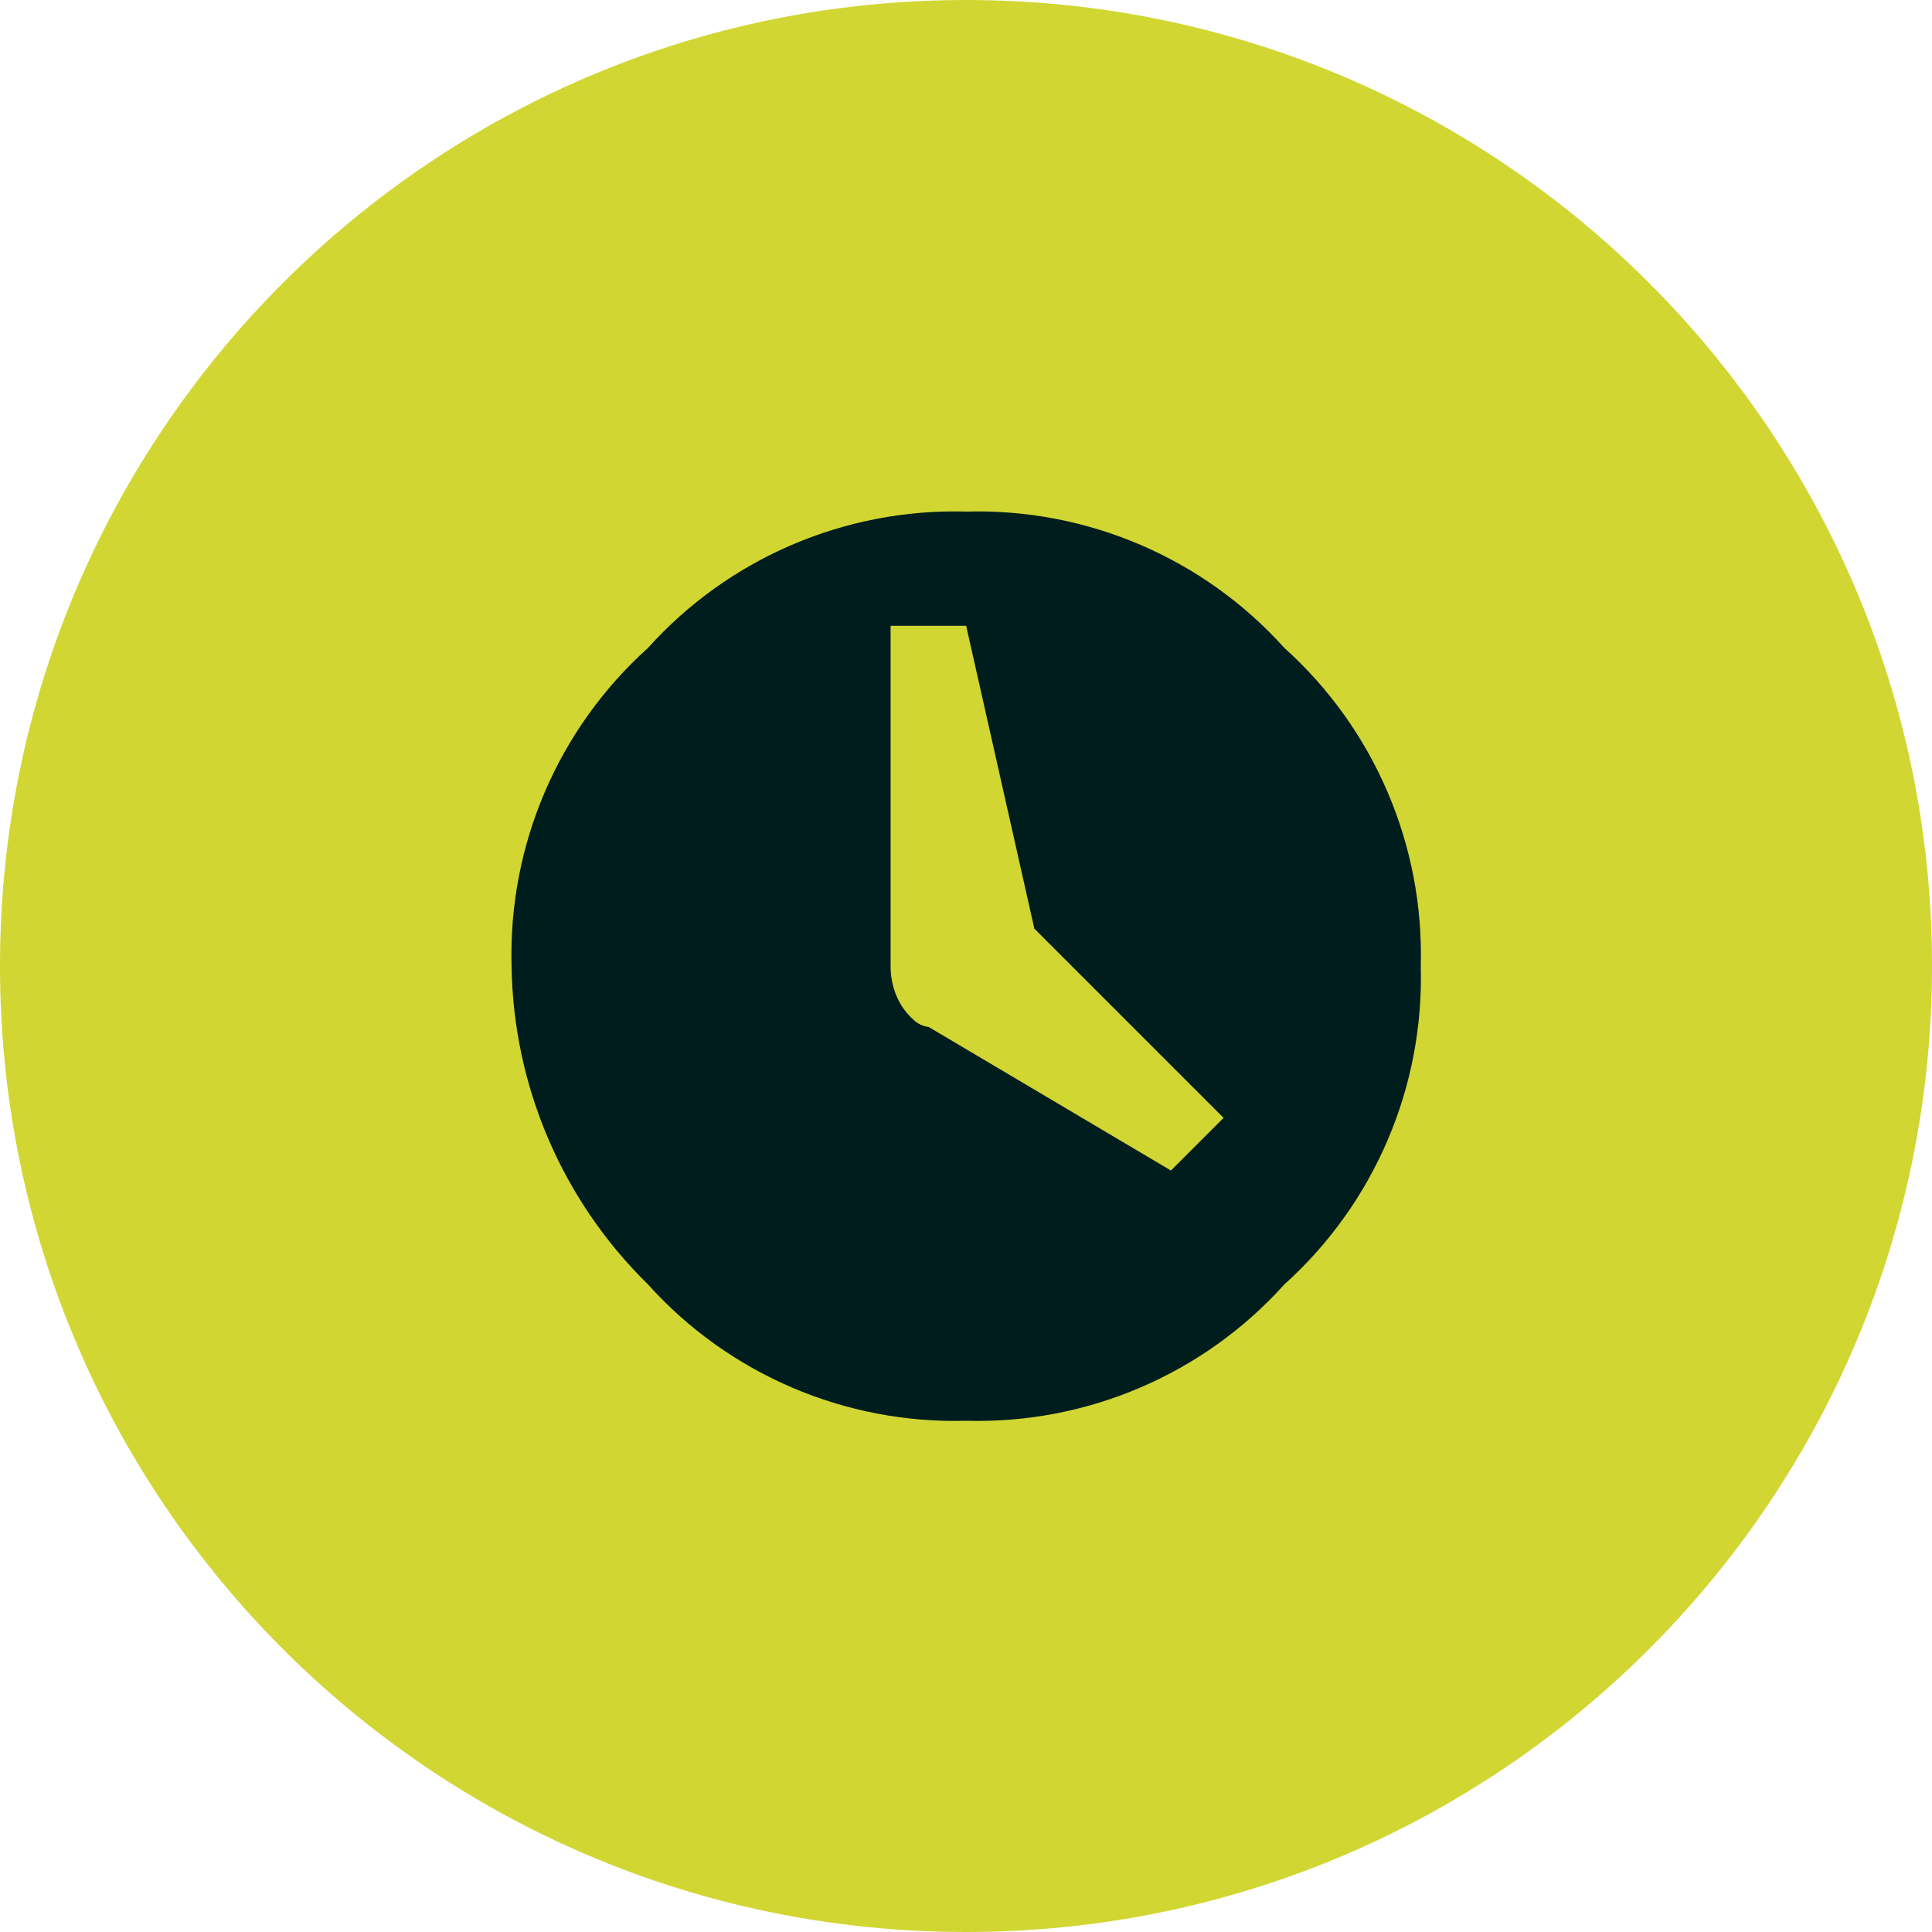
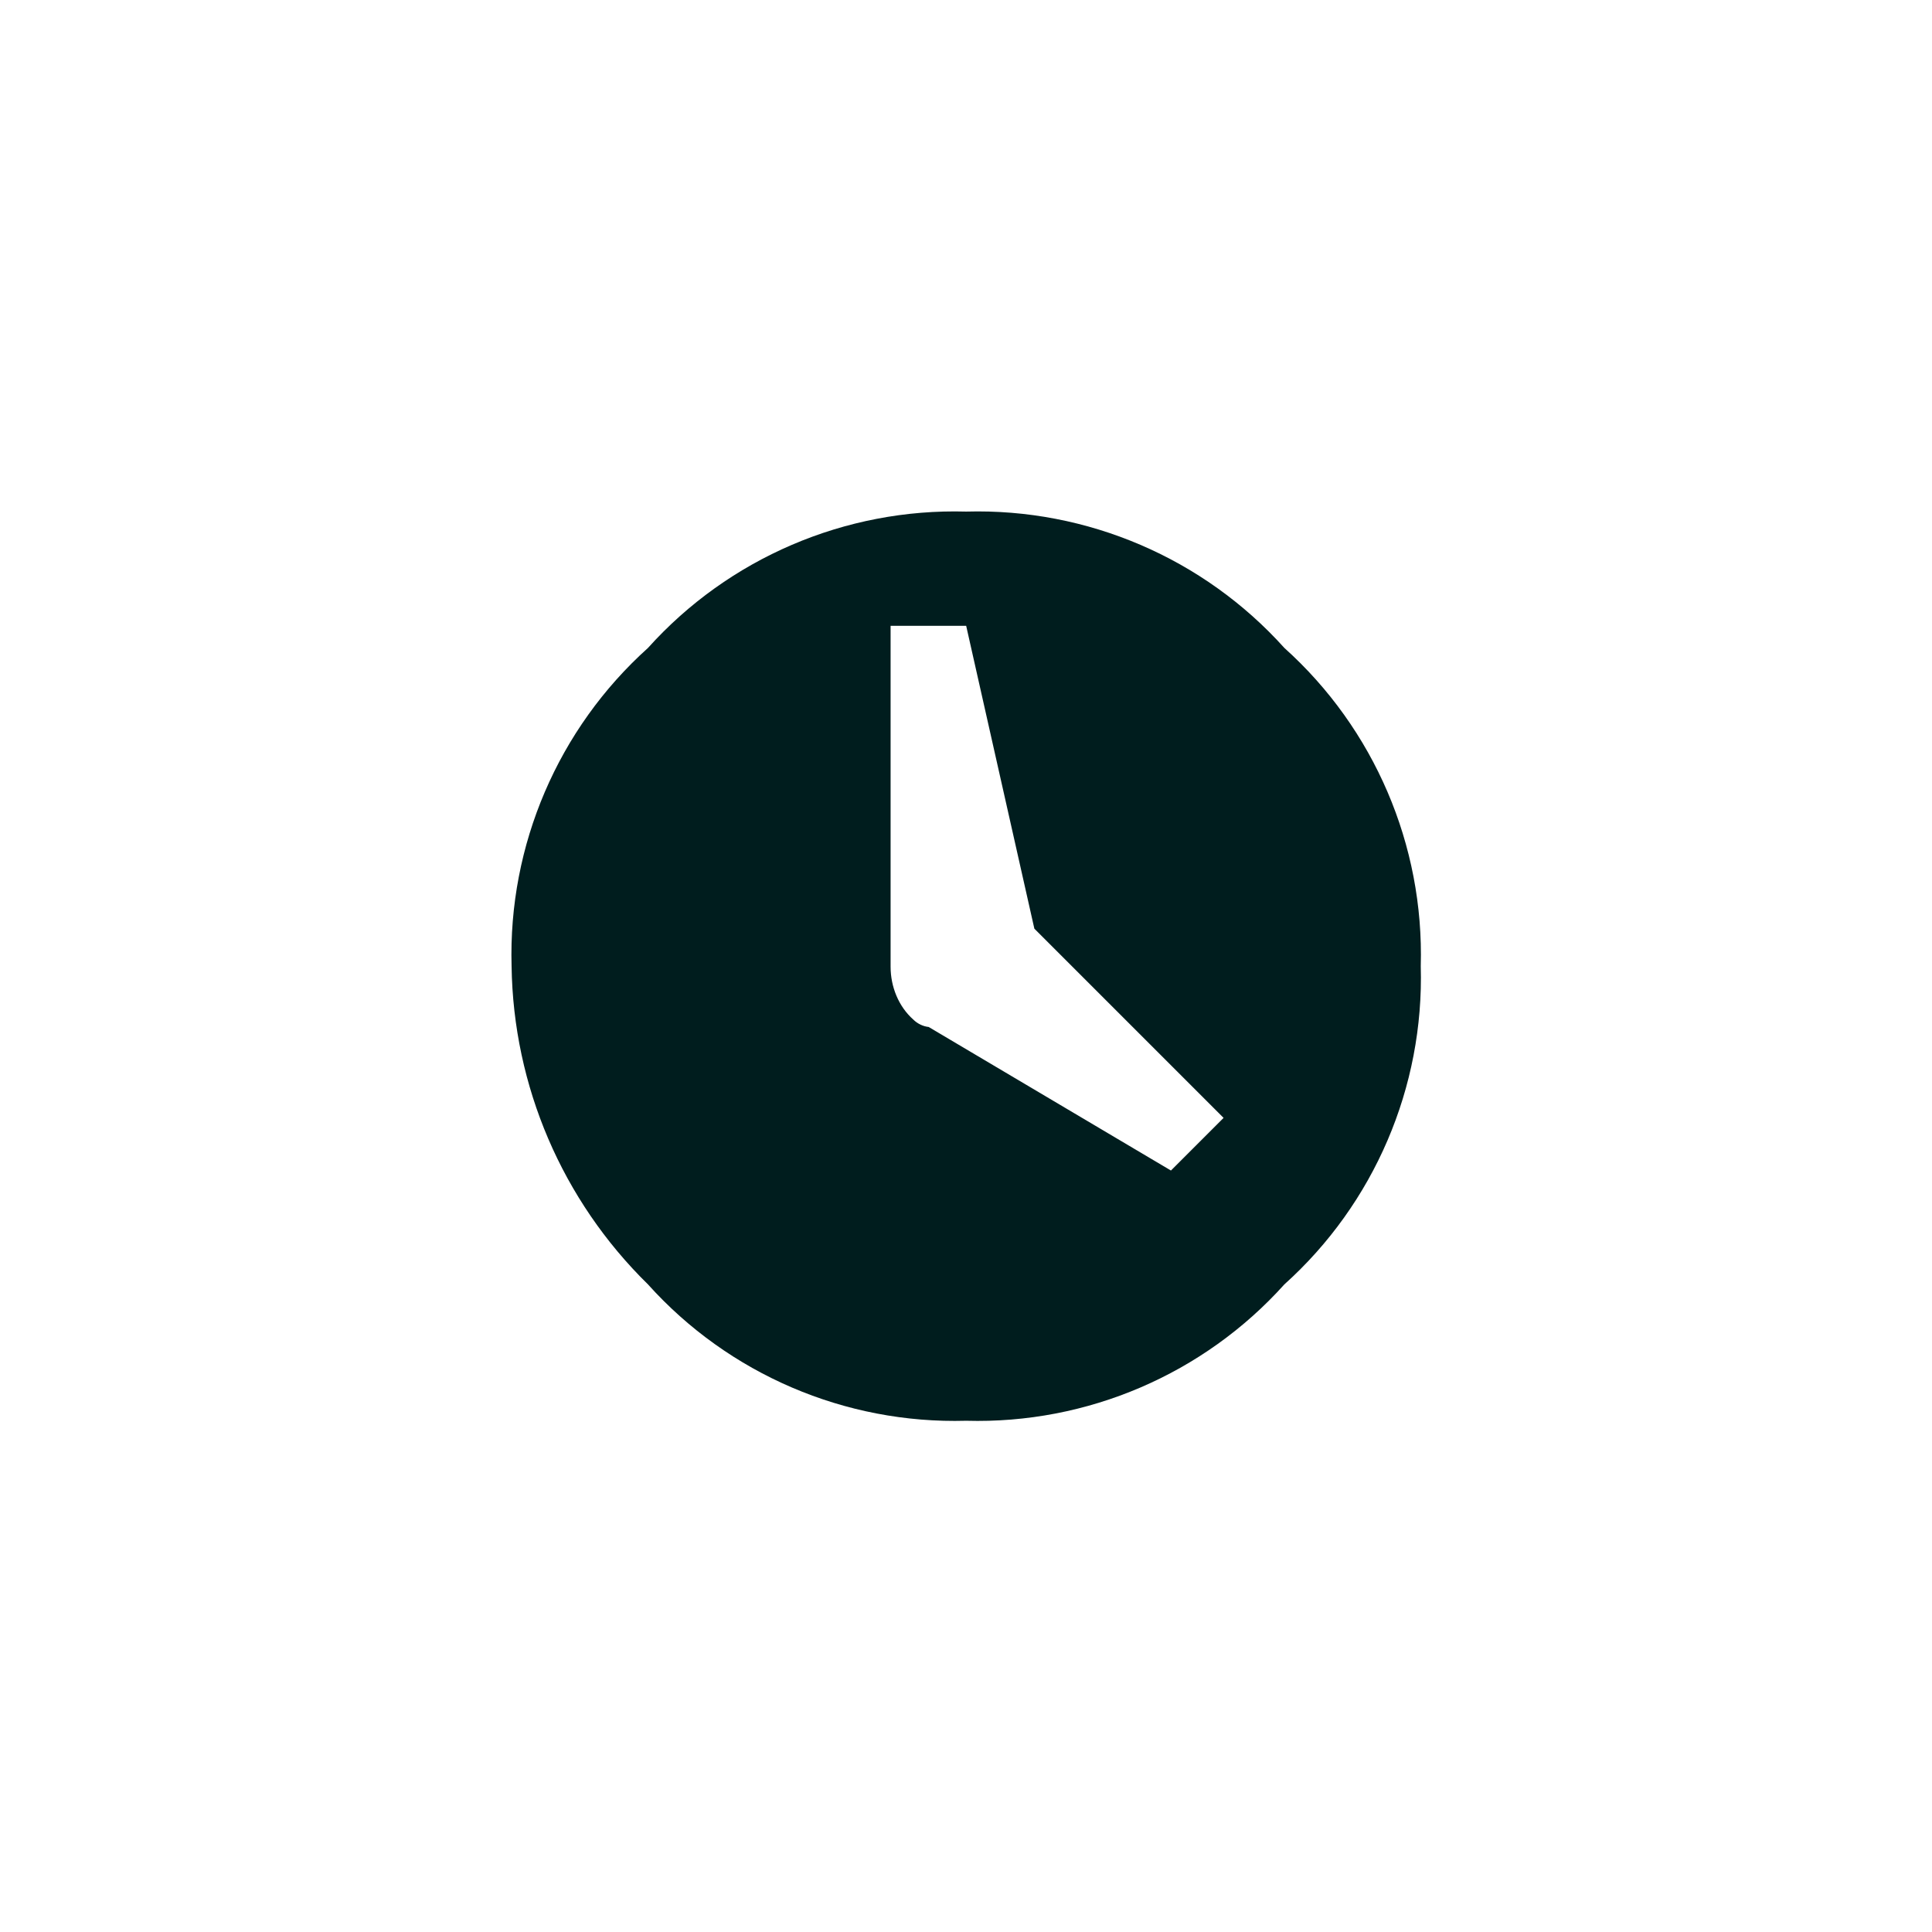
<svg xmlns="http://www.w3.org/2000/svg" width="34" height="34" viewBox="0 0 34 34" fill="none">
-   <path d="M34 17C34 26.389 26.389 34 17 34C7.611 34 0 26.389 0 17C0 7.611 7.611 0 17 0C26.389 0 34 7.611 34 17Z" fill="#D1D633" />
  <path d="M11.403 11.403C12.823 9.823 14.873 8.943 17.003 9.003C19.133 8.943 21.183 9.823 22.603 11.403C24.183 12.823 25.063 14.873 25.003 17.003C25.063 19.133 24.183 21.183 22.603 22.603C21.183 24.183 19.133 25.063 17.003 25.003C14.873 25.063 12.823 24.183 11.403 22.603C9.893 21.123 9.033 19.113 9.003 17.003C8.943 14.873 9.823 12.823 11.403 11.403ZM20.603 20.603L21.533 19.673L18.203 16.343L17.003 11.013H15.673V17.013C15.673 17.363 15.813 17.713 16.073 17.943C16.143 18.013 16.243 18.063 16.343 18.073L20.613 20.603H20.603Z" fill="#001D1E" />
</svg>